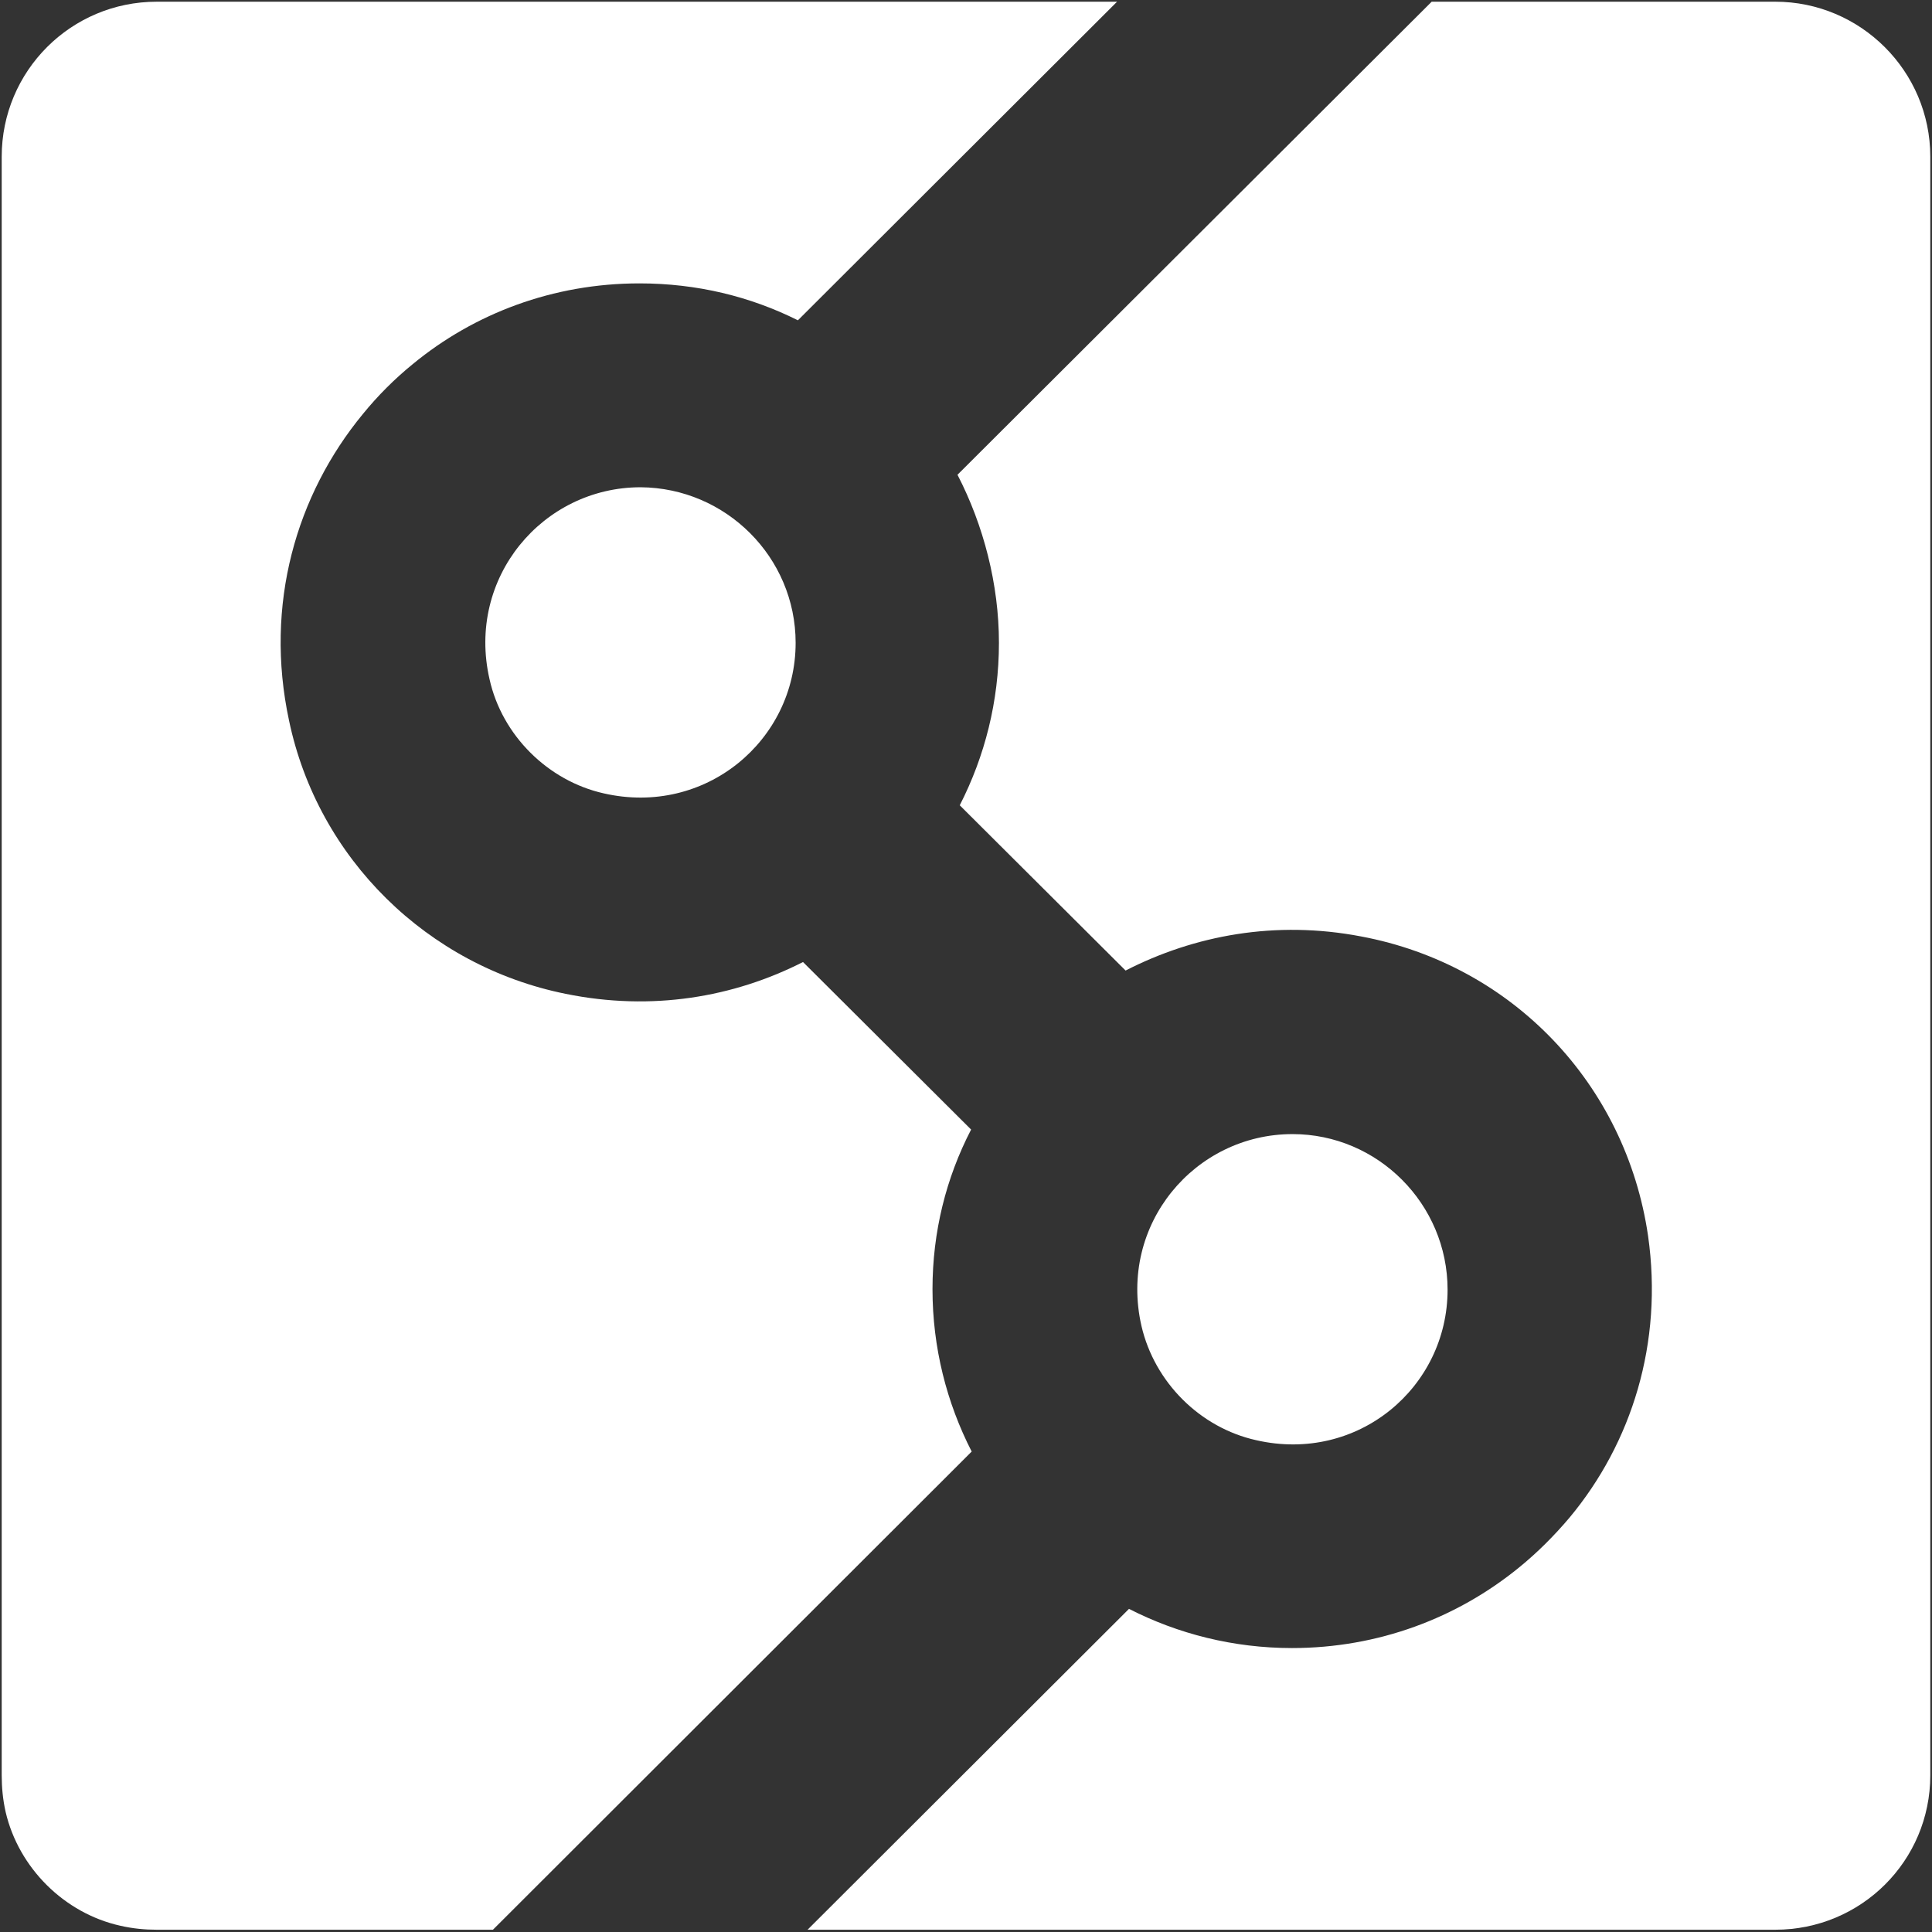
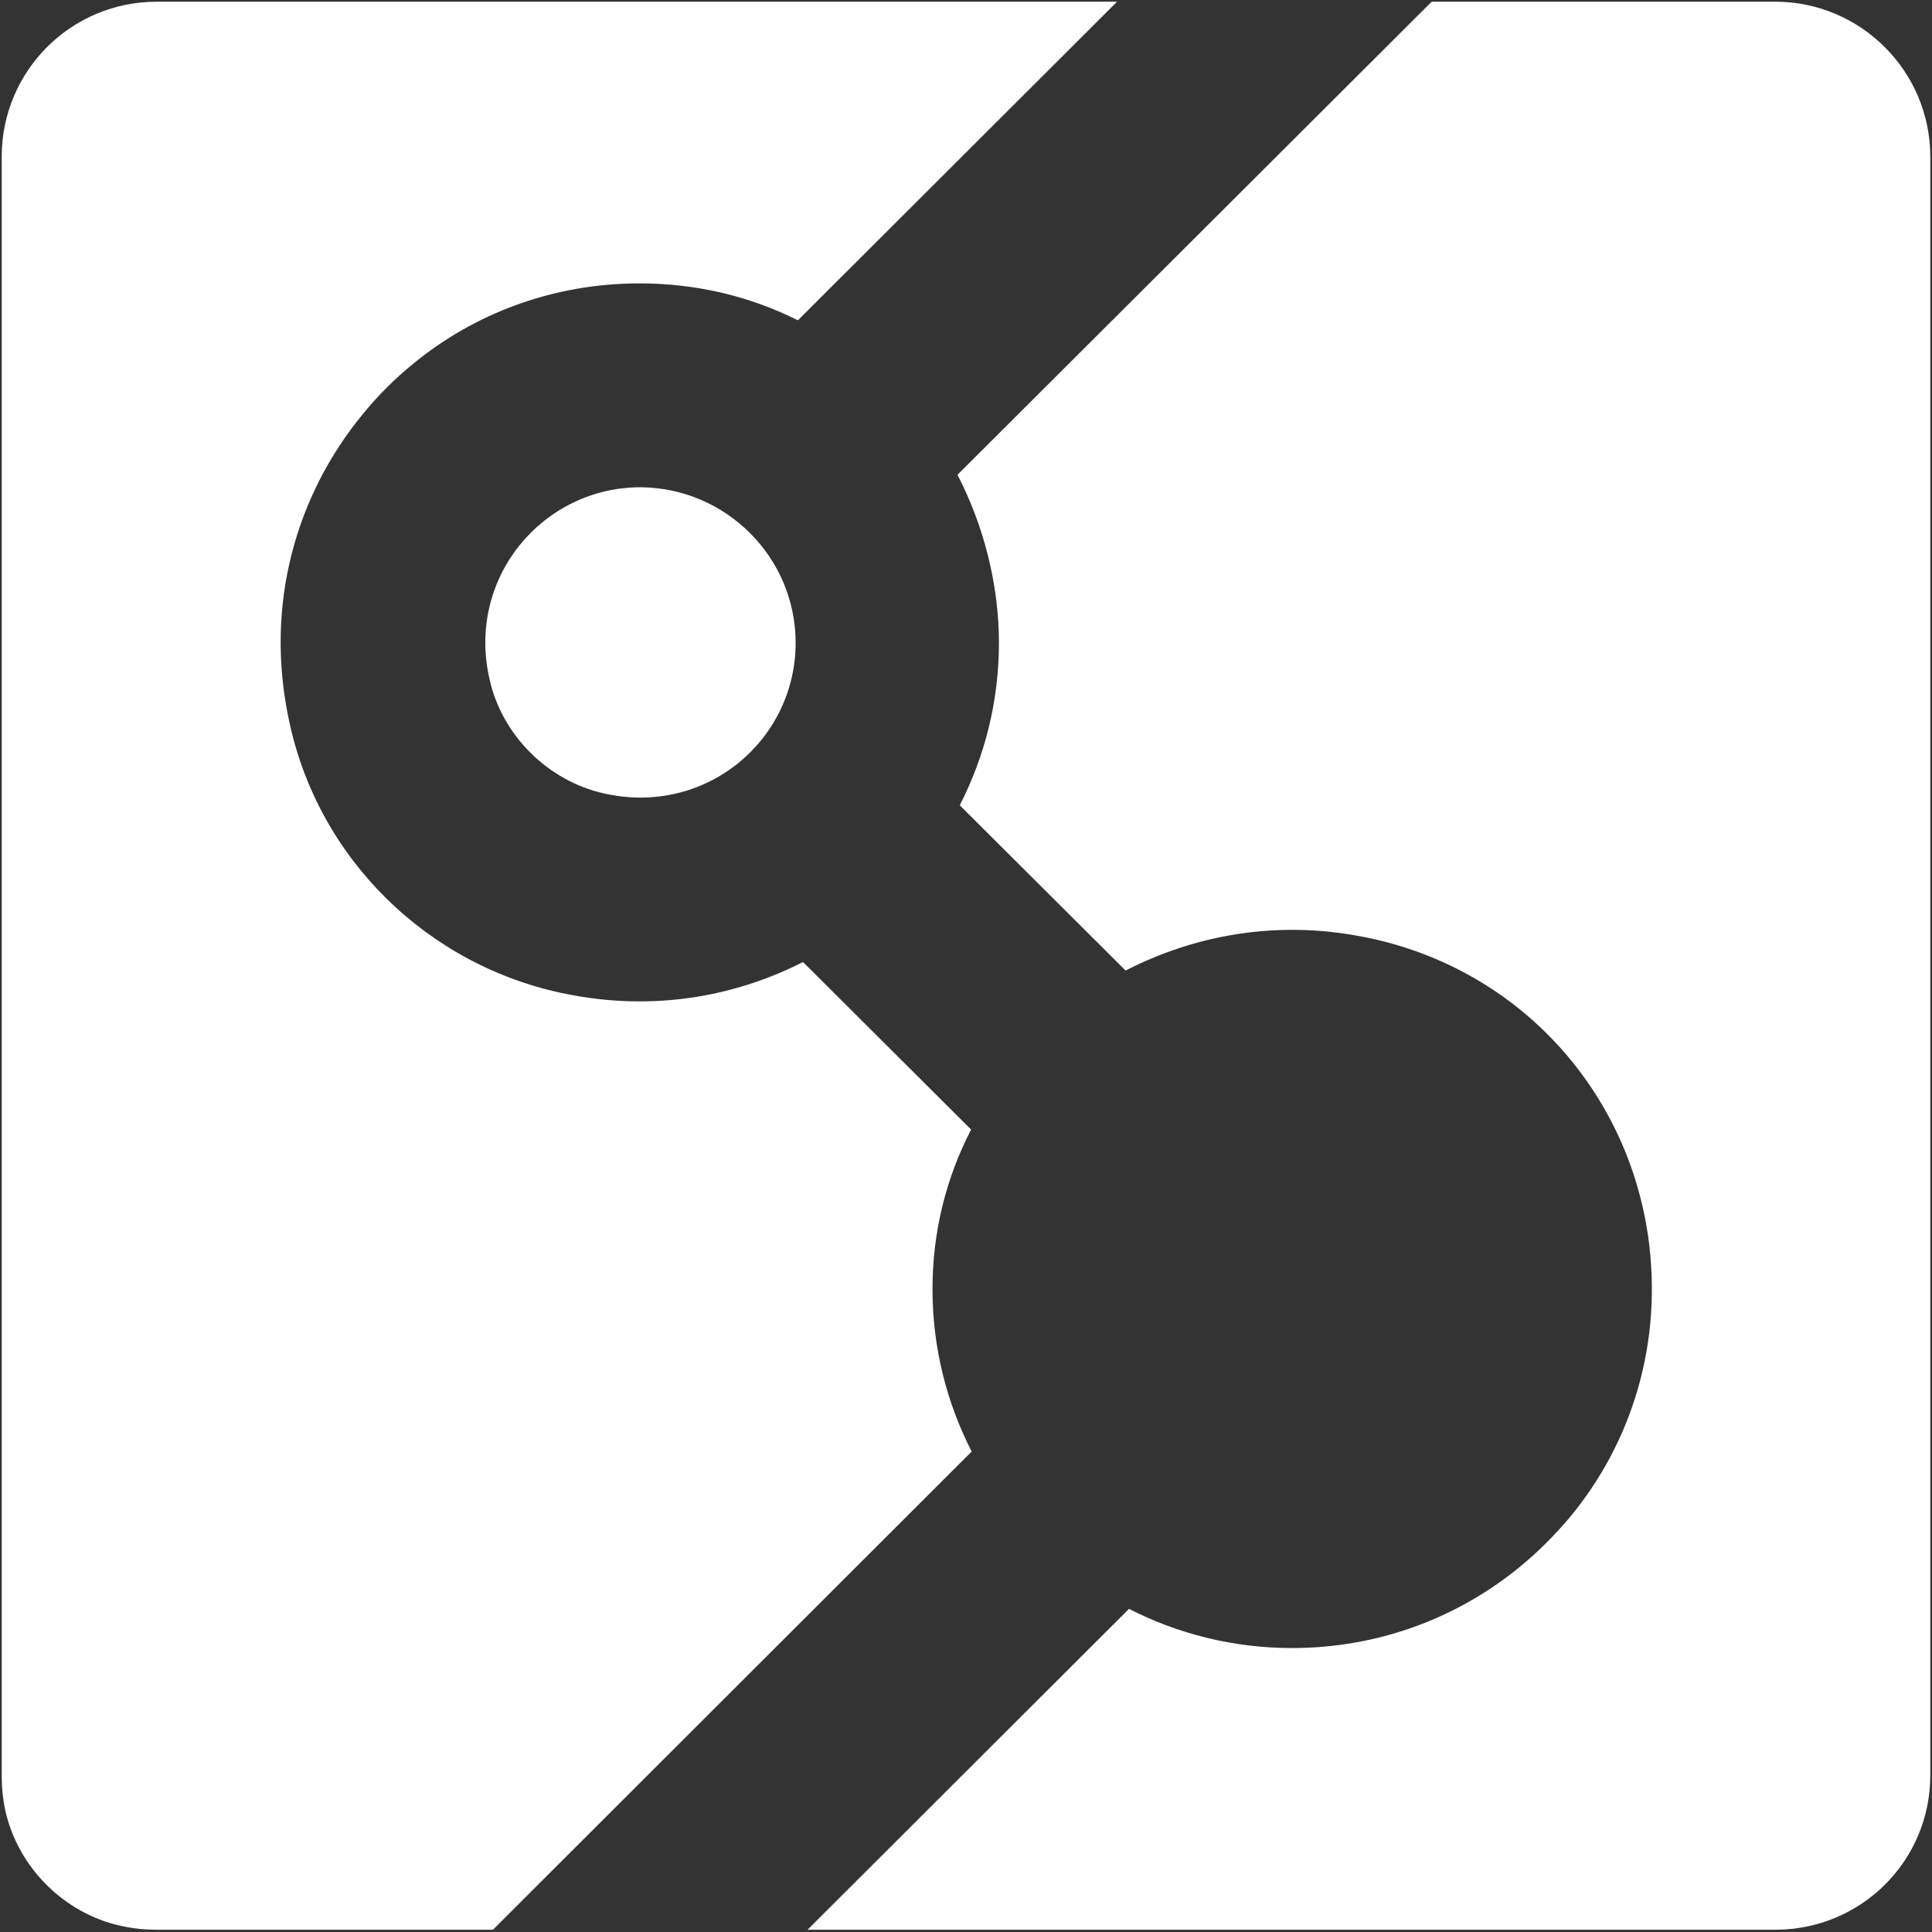
<svg xmlns="http://www.w3.org/2000/svg" version="1.1" id="Layer_1" x="0px" y="0px" viewBox="0 0 340.2 340.2" style="enable-background:new 0 0 340.2 340.2;" xml:space="preserve">
  <rect x="0" y="0" width="340.2" height="340.2" fill="#333333" stroke="none" />
  <style type="text/css">
	.st0{fill-rule:evenodd;clip-rule:evenodd;fill:#FFFFFF;}
	.st1{fill:#FFFFFF;}
</style>
  <g>
-     <path class="st0" d="M254.9,227.1c0,17.2-15.8,30.6-33.7,26.5c-9.9-2.2-17.9-10.2-20.2-20.1c-4.1-17.9,9.4-33.8,26.6-33.8   C242.6,199.7,254.9,212,254.9,227.1L254.9,227.1L254.9,227.1z" />
    <path class="st0" d="M140.1,113.2c0,17.2-15.9,30.6-33.8,26.5c-9.8-2.2-17.9-10.2-20.1-20.1c-4.1-17.9,9.4-33.8,26.6-33.8   C127.8,85.9,140.1,98.1,140.1,113.2L140.1,113.2L140.1,113.2z" />
  </g>
  <path class="st1" d="M339.9,27.6v285c0,15.1-12.2,27.2-27.3,27.2H142.2l56.6-56.5c8.6,4.4,18.4,6.9,28.7,6.9  c15.2,0,29.1-5.3,40-14.2c3.2-2.6,6.2-5.6,8.9-8.8c10.9-13.1,16.5-30.7,13.8-49.6c-3.9-26.7-23.9-47.7-50.5-52.7  c-15.1-2.9-29.4-0.2-41.5,6L169,141.8c4.4-8.6,6.9-18.3,6.9-28.6s-2.7-20.7-7.3-29.6l83.5-83.3h60.5  C327.6,0.3,339.9,12.5,339.9,27.6z" />
  <path class="st1" d="M164.2,227c0,10.3,2.5,20,6.9,28.6l-84.3,84.2H27.6c-2.1,0-4.2-0.2-6.4-0.7c-9.9-2.2-17.9-10.2-20.2-20  c-0.5-2.2-0.7-4.4-0.7-6.5v-285c0-15.1,12.2-27.3,27.3-27.3h169.1l-56.2,56.1c-8.4-4.2-17.8-6.5-27.9-6.5  c-15.2,0-29.1,5.3-39.9,14.2h0c-3.2,2.6-6.2,5.6-8.8,8.8c-1.8,2.1-1.8,2.1,0,0c-11.7,14.2-17.4,33.5-13,54  c5.1,24.3,24.4,43.2,48.7,48.1c15.2,3.1,29.6,0.6,41.8-5.6l29.6,29.5C166.6,207.4,164.2,216.9,164.2,227L164.2,227z" />
</svg>